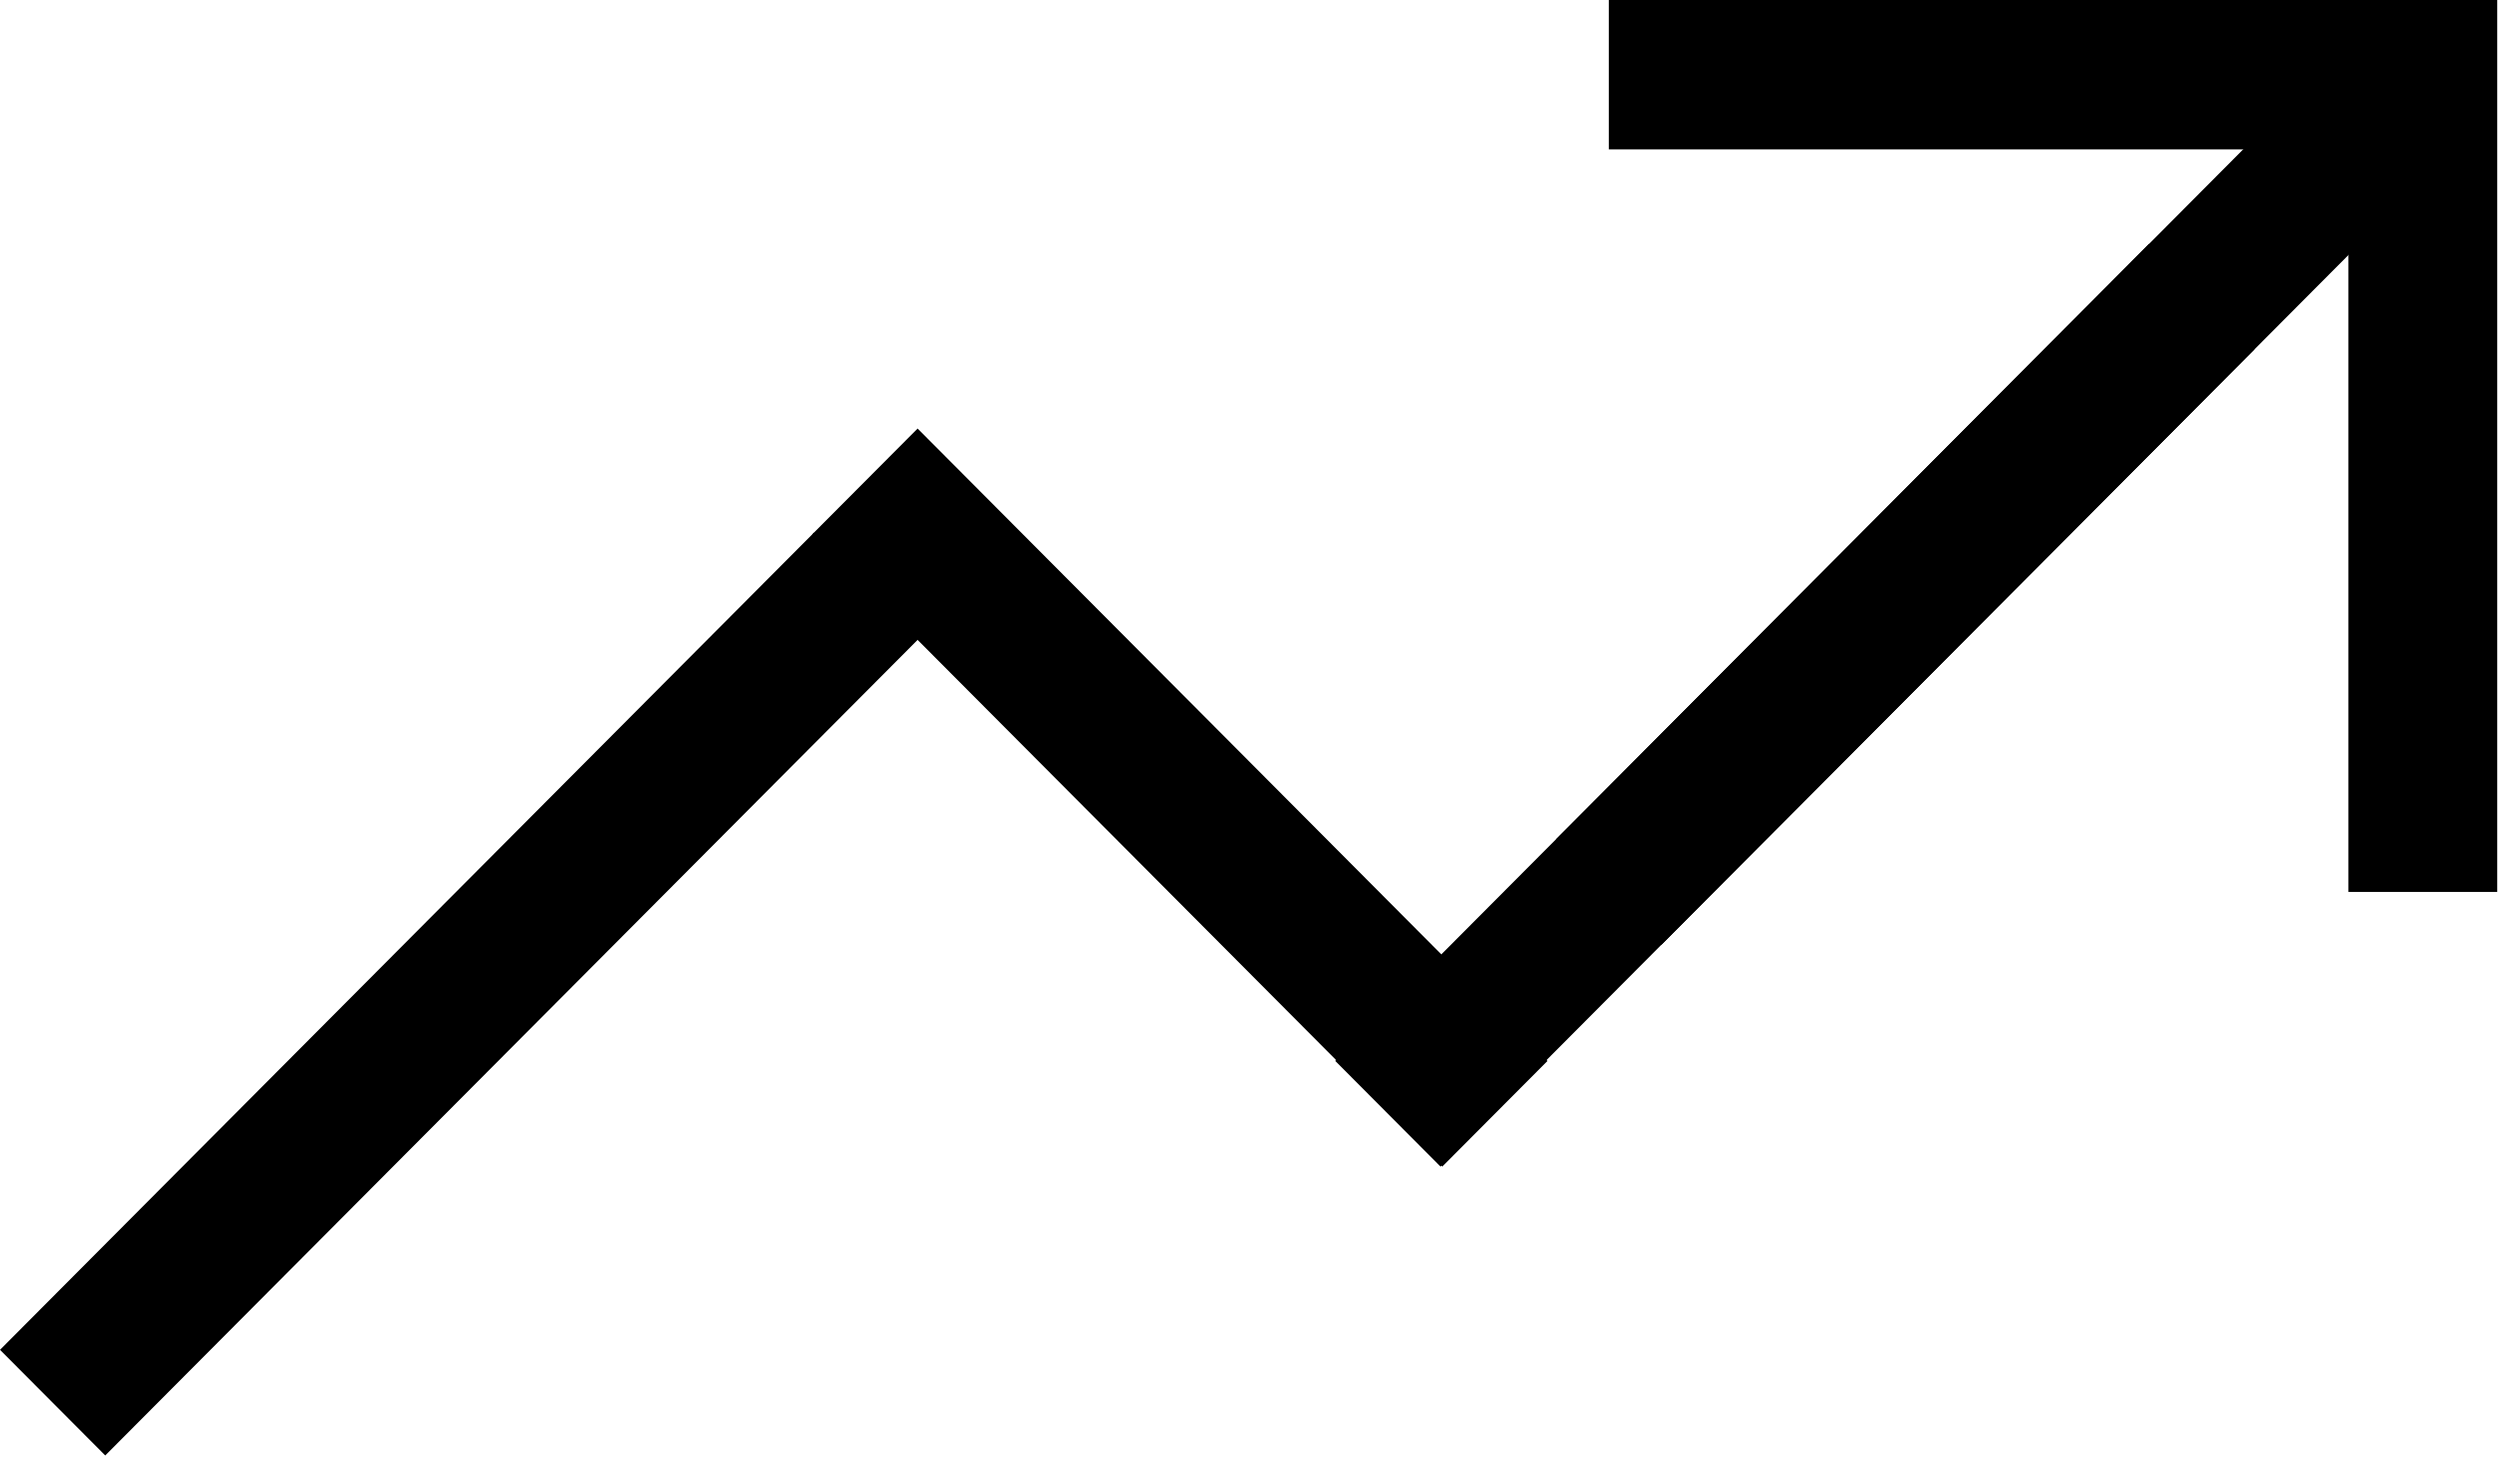
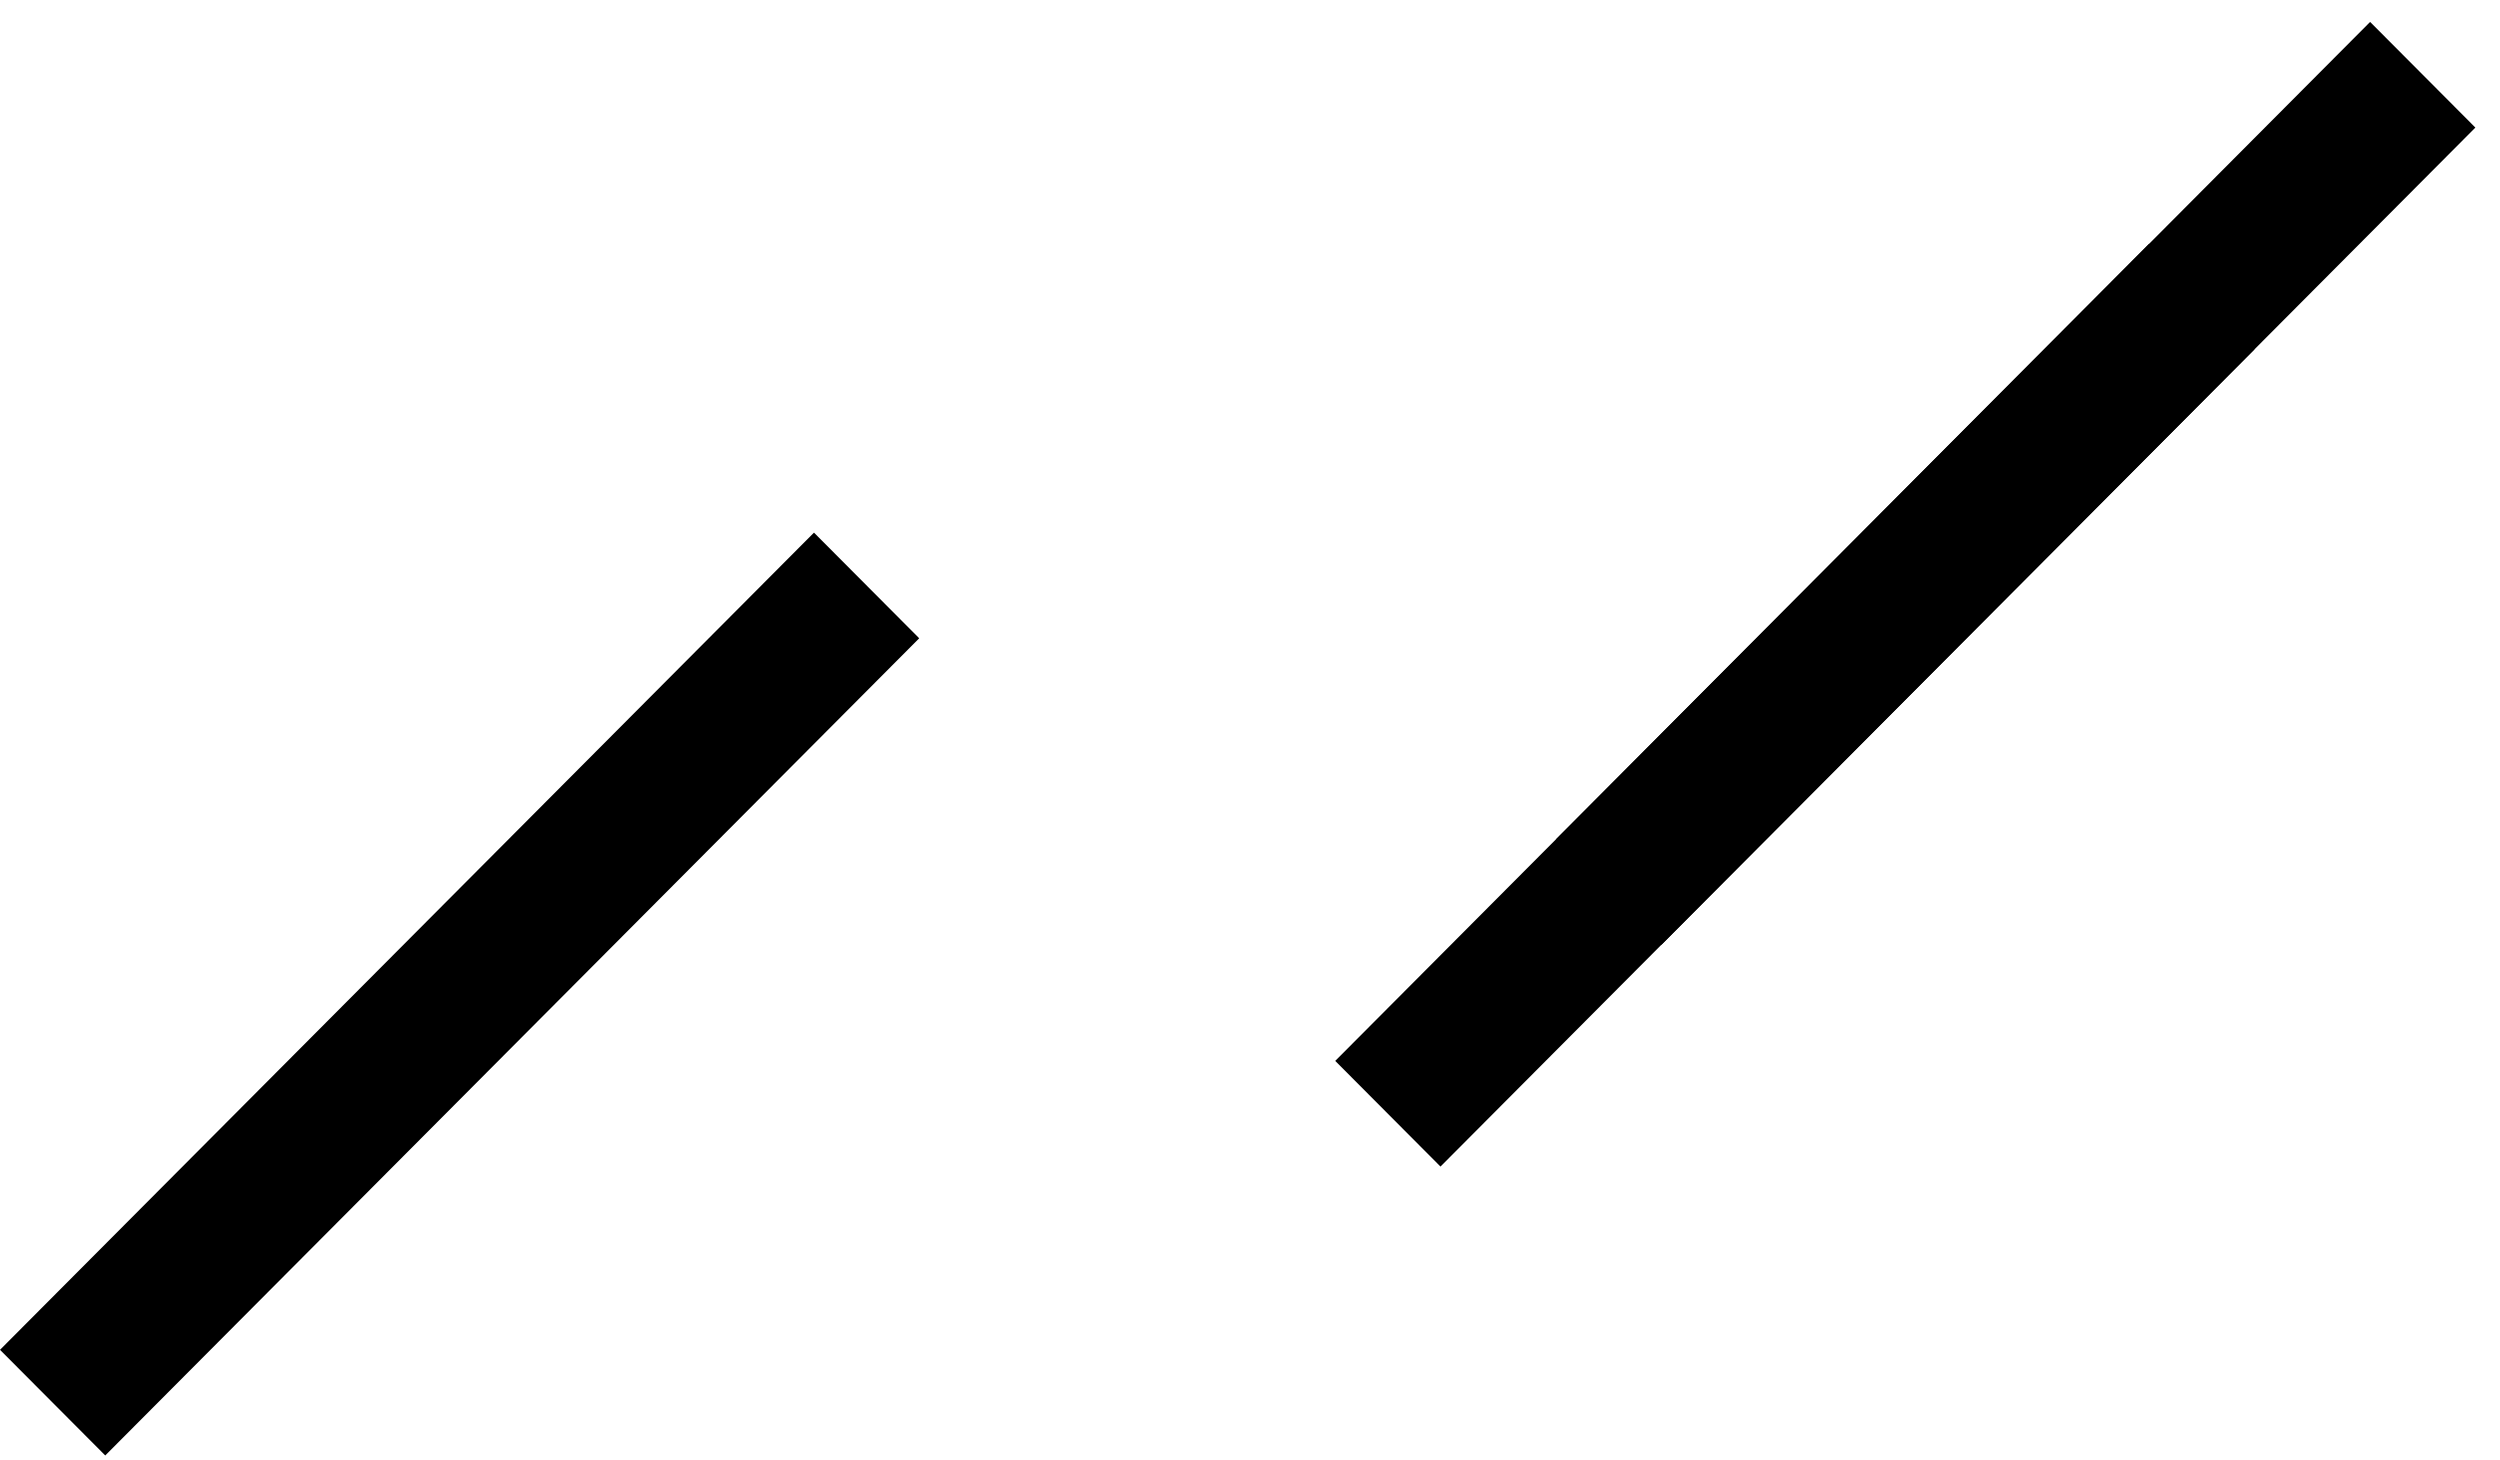
<svg xmlns="http://www.w3.org/2000/svg" width="435" height="254" viewBox="0 0 435 254" fill="none">
  <g clip-path="url(#clip0_1536_13054)">
    <path d="M412.402 3.816L270.773 146.006L289.085 164.39L430.714 22.2L412.402 3.816Z" fill="black" />
    <path d="M373.961 42.407L232.331 184.597L250.643 202.981L392.272 60.791L373.961 42.407Z" fill="black" />
    <path d="M141.631 92.677L0.002 234.867L18.313 253.251L159.942 111.061L141.631 92.677Z" fill="black" />
-     <path d="M159.662 74.569L141.35 92.953L250.95 202.988L269.262 184.603L159.662 74.569Z" fill="black" />
-     <path d="M434.516 155.193H408.619V25.999H279.936V0H434.516V155.193Z" fill="black" />
  </g>
  <defs>
    <clipPath id="clip0_1536_13054">
      <rect width="434.516" height="253.245" fill="white" />
    </clipPath>
  </defs>
</svg>